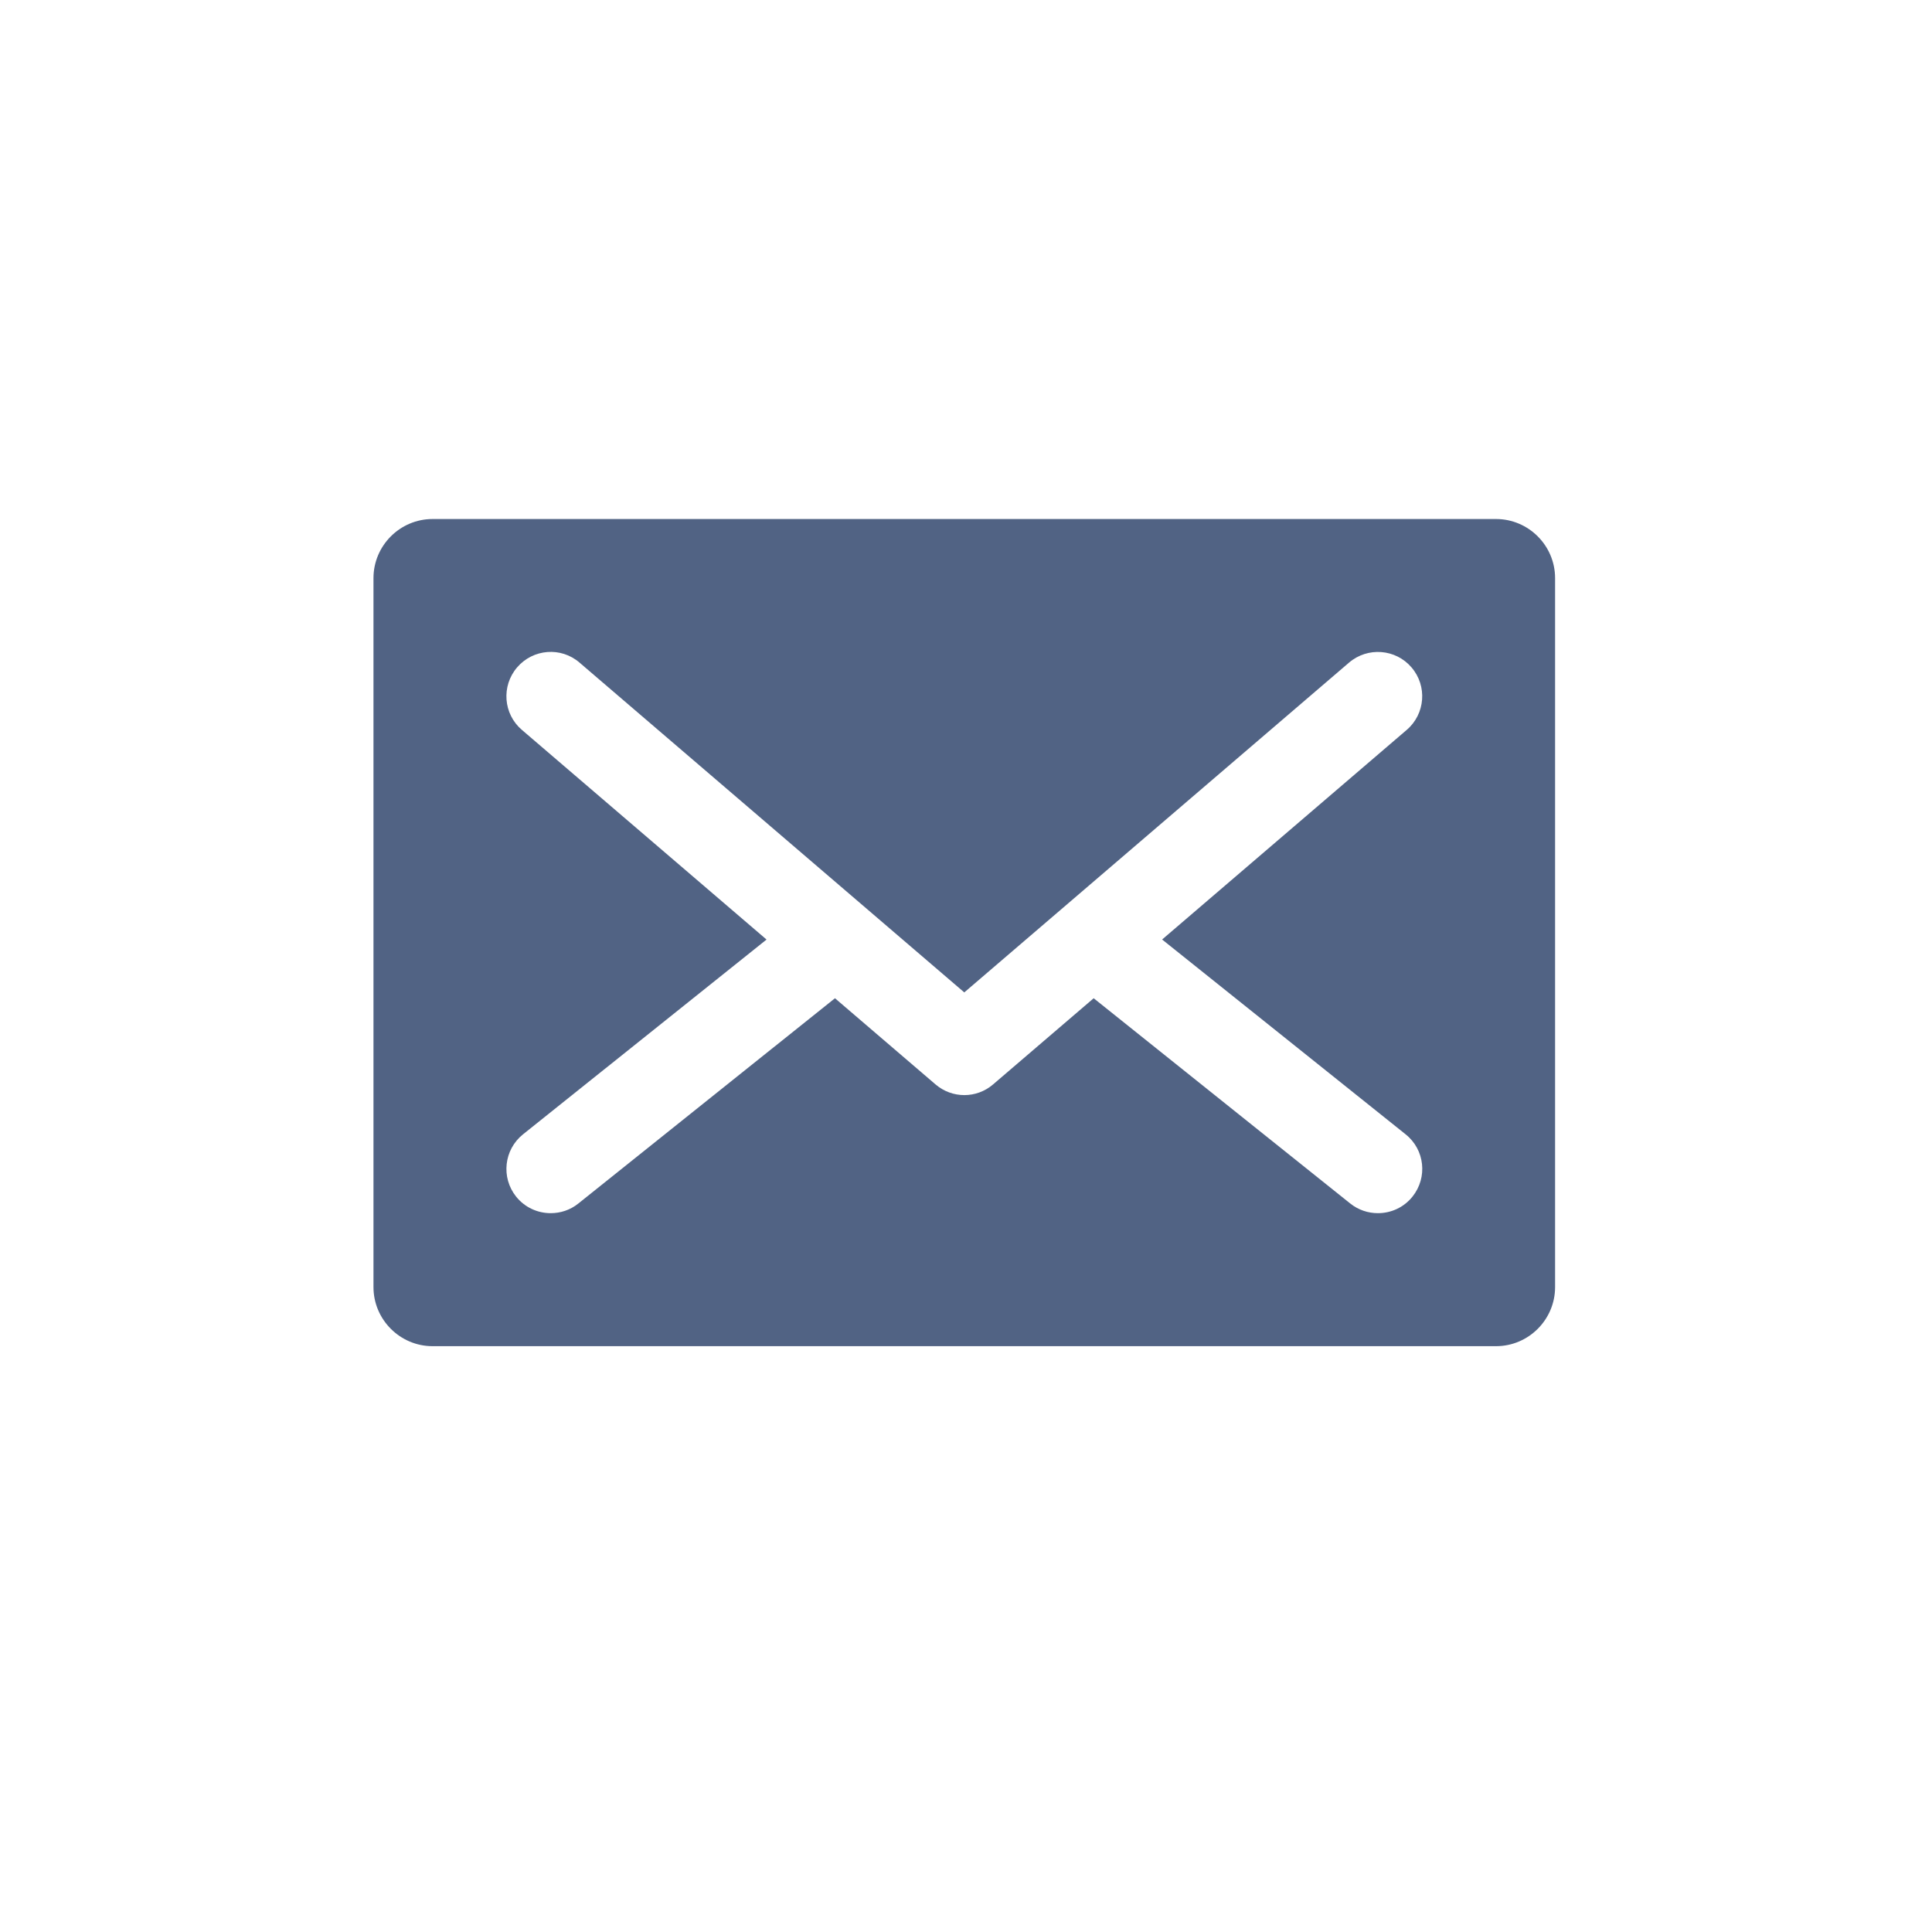
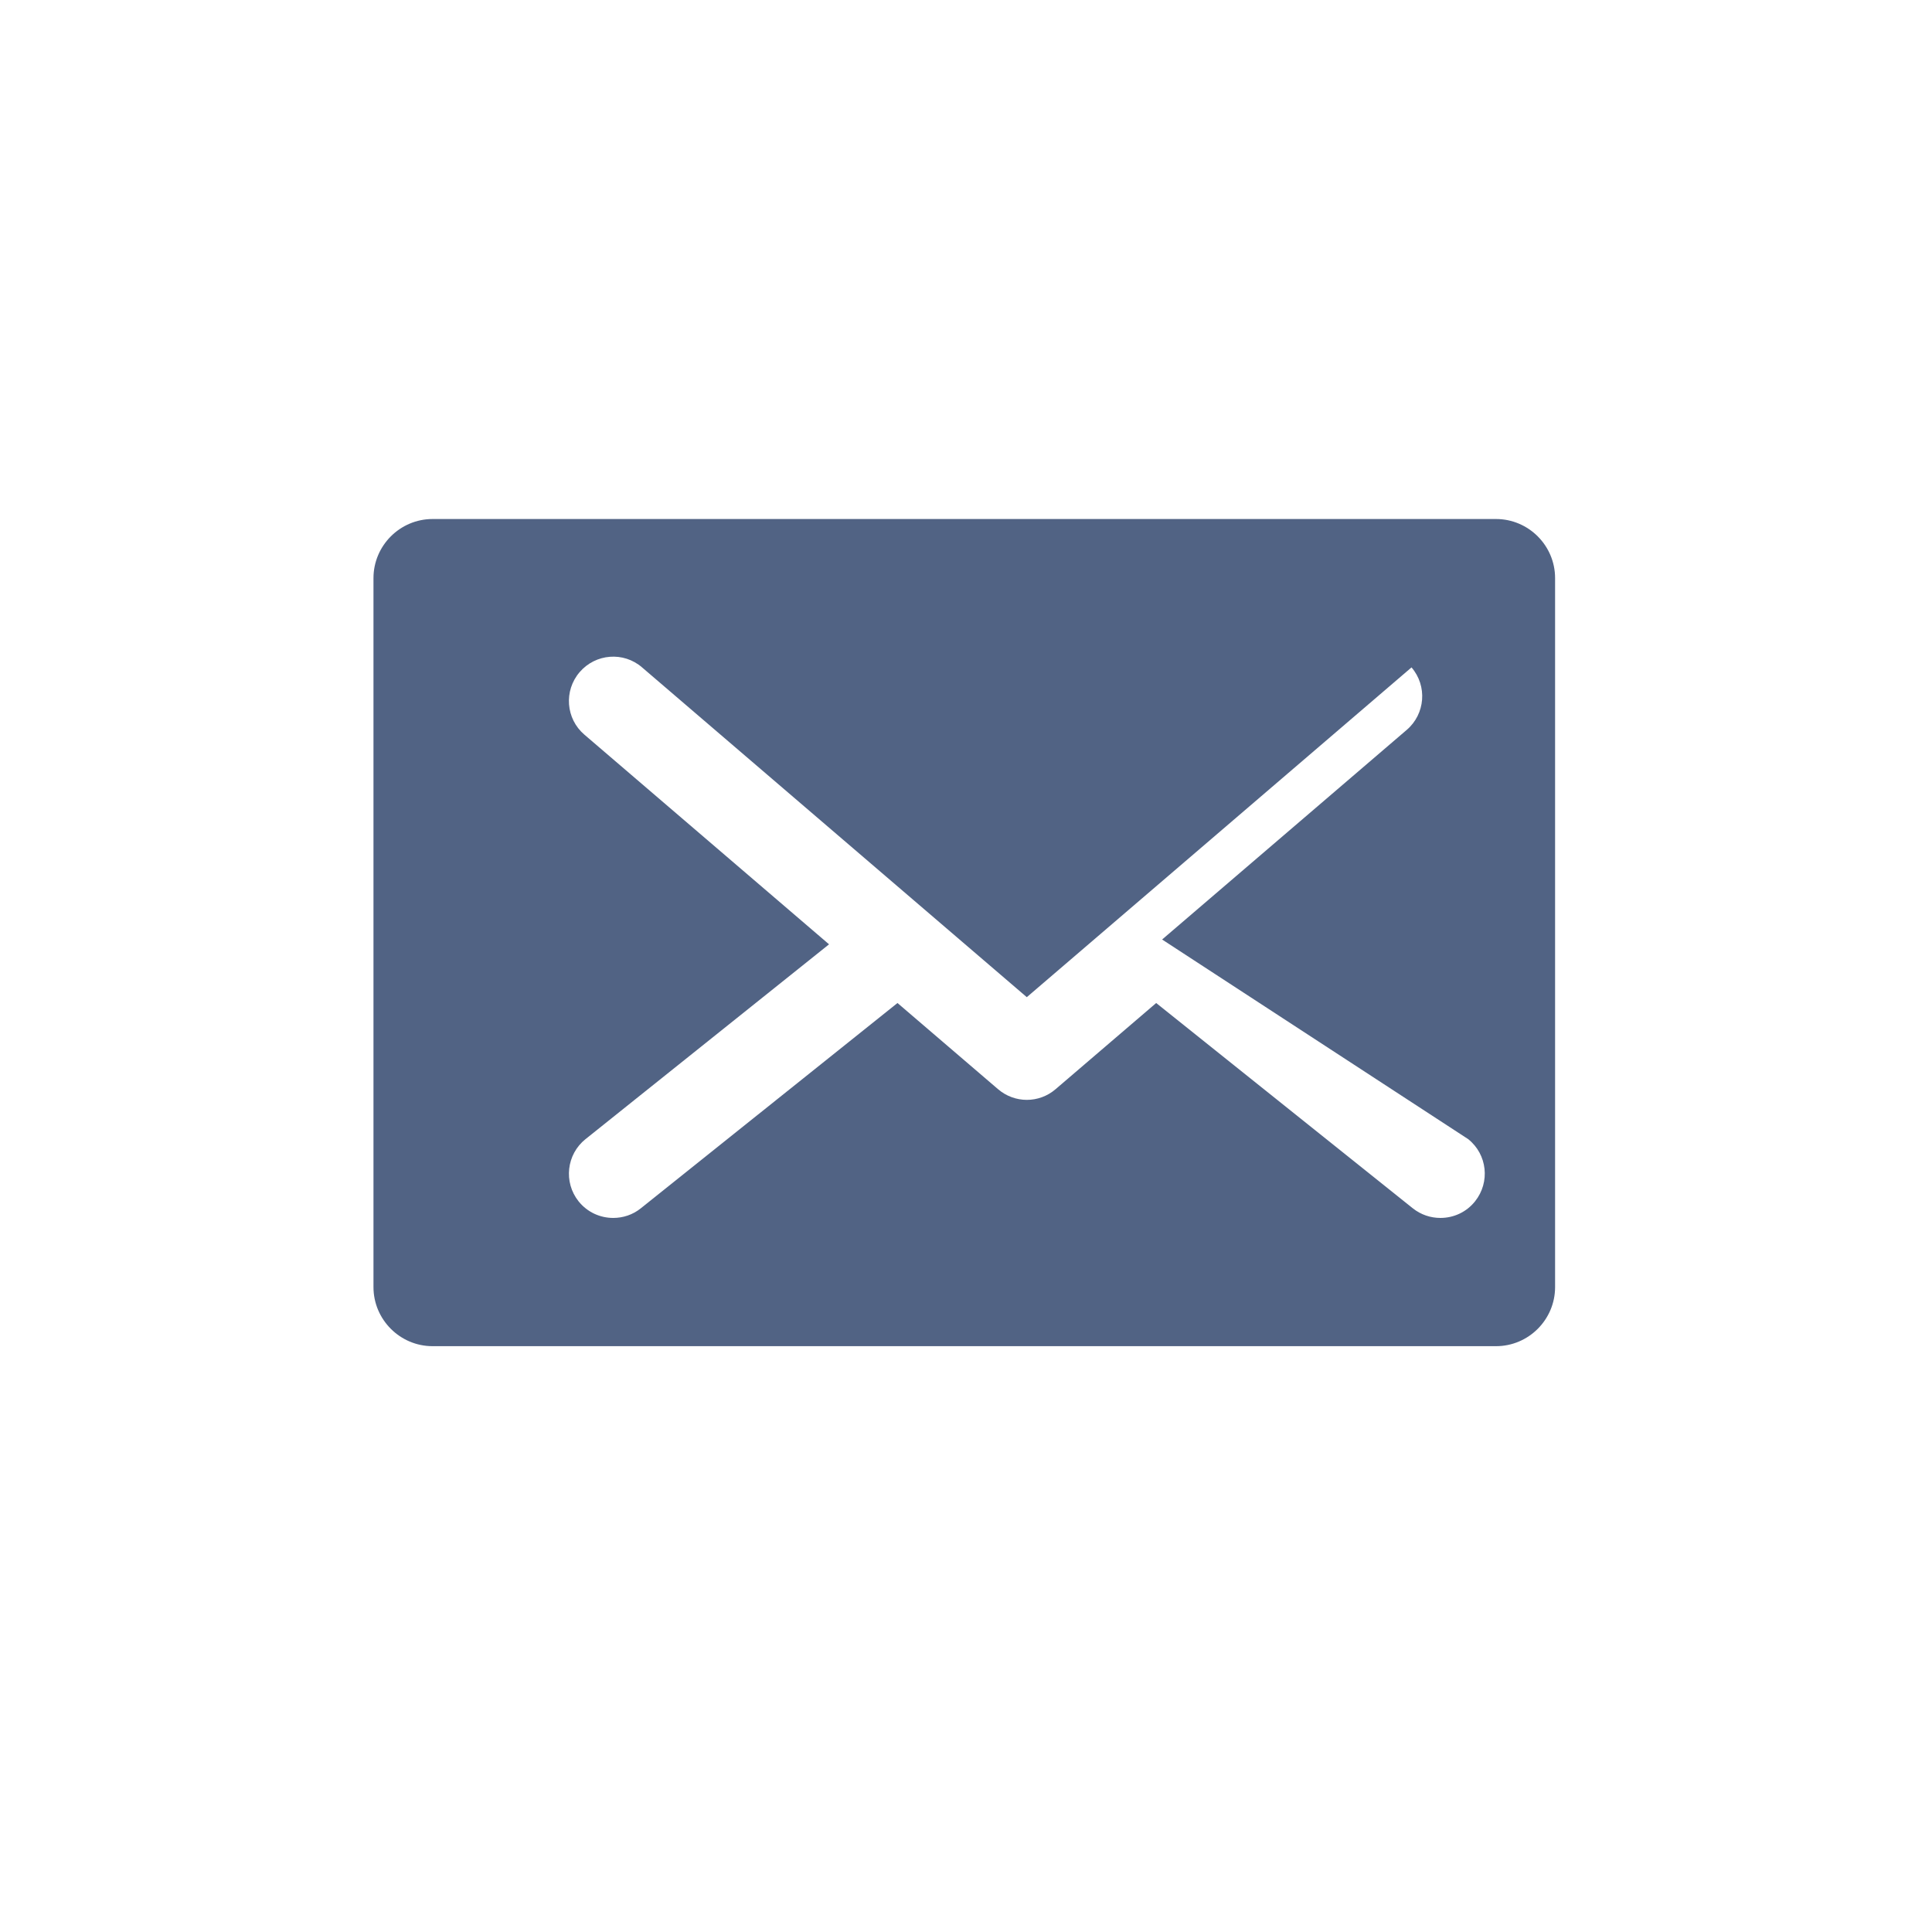
<svg xmlns="http://www.w3.org/2000/svg" version="1.1" baseProfile="basic" id="Ebene_1" x="0px" y="0px" width="45px" height="45px" viewBox="0 0 45 45" xml:space="preserve">
-   <path fill="#516384" d="M36.221,29.979c0,0.757-0.617,1.376-1.376,1.376h-24.77c-0.757,0-1.376-0.619-1.376-1.376V13.465  c0-0.757,0.619-1.376,1.376-1.376h24.77c0.759,0,1.376,0.62,1.376,1.376V29.979z M27.068,21.883L32.766,17  c0.432-0.37,0.483-1.022,0.111-1.455c-0.37-0.433-1.023-0.482-1.456-0.111l-8.961,7.681l-8.961-7.681  c-0.432-0.374-1.083-0.322-1.455,0.111c-0.371,0.433-0.322,1.085,0.111,1.455l5.699,4.884l-5.672,4.537  c-0.444,0.356-0.516,1.004-0.162,1.449c0.205,0.256,0.504,0.387,0.807,0.387c0.226,0,0.455-0.072,0.645-0.226l5.976-4.78  l2.341,2.006c0.193,0.166,0.433,0.25,0.672,0.25c0.24,0,0.479-0.084,0.671-0.25l2.342-2.006l5.975,4.78  c0.191,0.153,0.419,0.226,0.645,0.226c0.304,0,0.603-0.131,0.807-0.387c0.355-0.445,0.286-1.093-0.161-1.449L27.068,21.883z" />
+   <path fill="#516384" d="M36.221,29.979c0,0.757-0.617,1.376-1.376,1.376h-24.77c-0.757,0-1.376-0.619-1.376-1.376V13.465  c0-0.757,0.619-1.376,1.376-1.376h24.77c0.759,0,1.376,0.62,1.376,1.376V29.979z M27.068,21.883L32.766,17  c0.432-0.37,0.483-1.022,0.111-1.455l-8.961,7.681l-8.961-7.681  c-0.432-0.374-1.083-0.322-1.455,0.111c-0.371,0.433-0.322,1.085,0.111,1.455l5.699,4.884l-5.672,4.537  c-0.444,0.356-0.516,1.004-0.162,1.449c0.205,0.256,0.504,0.387,0.807,0.387c0.226,0,0.455-0.072,0.645-0.226l5.976-4.78  l2.341,2.006c0.193,0.166,0.433,0.25,0.672,0.25c0.24,0,0.479-0.084,0.671-0.25l2.342-2.006l5.975,4.78  c0.191,0.153,0.419,0.226,0.645,0.226c0.304,0,0.603-0.131,0.807-0.387c0.355-0.445,0.286-1.093-0.161-1.449L27.068,21.883z" />
</svg>